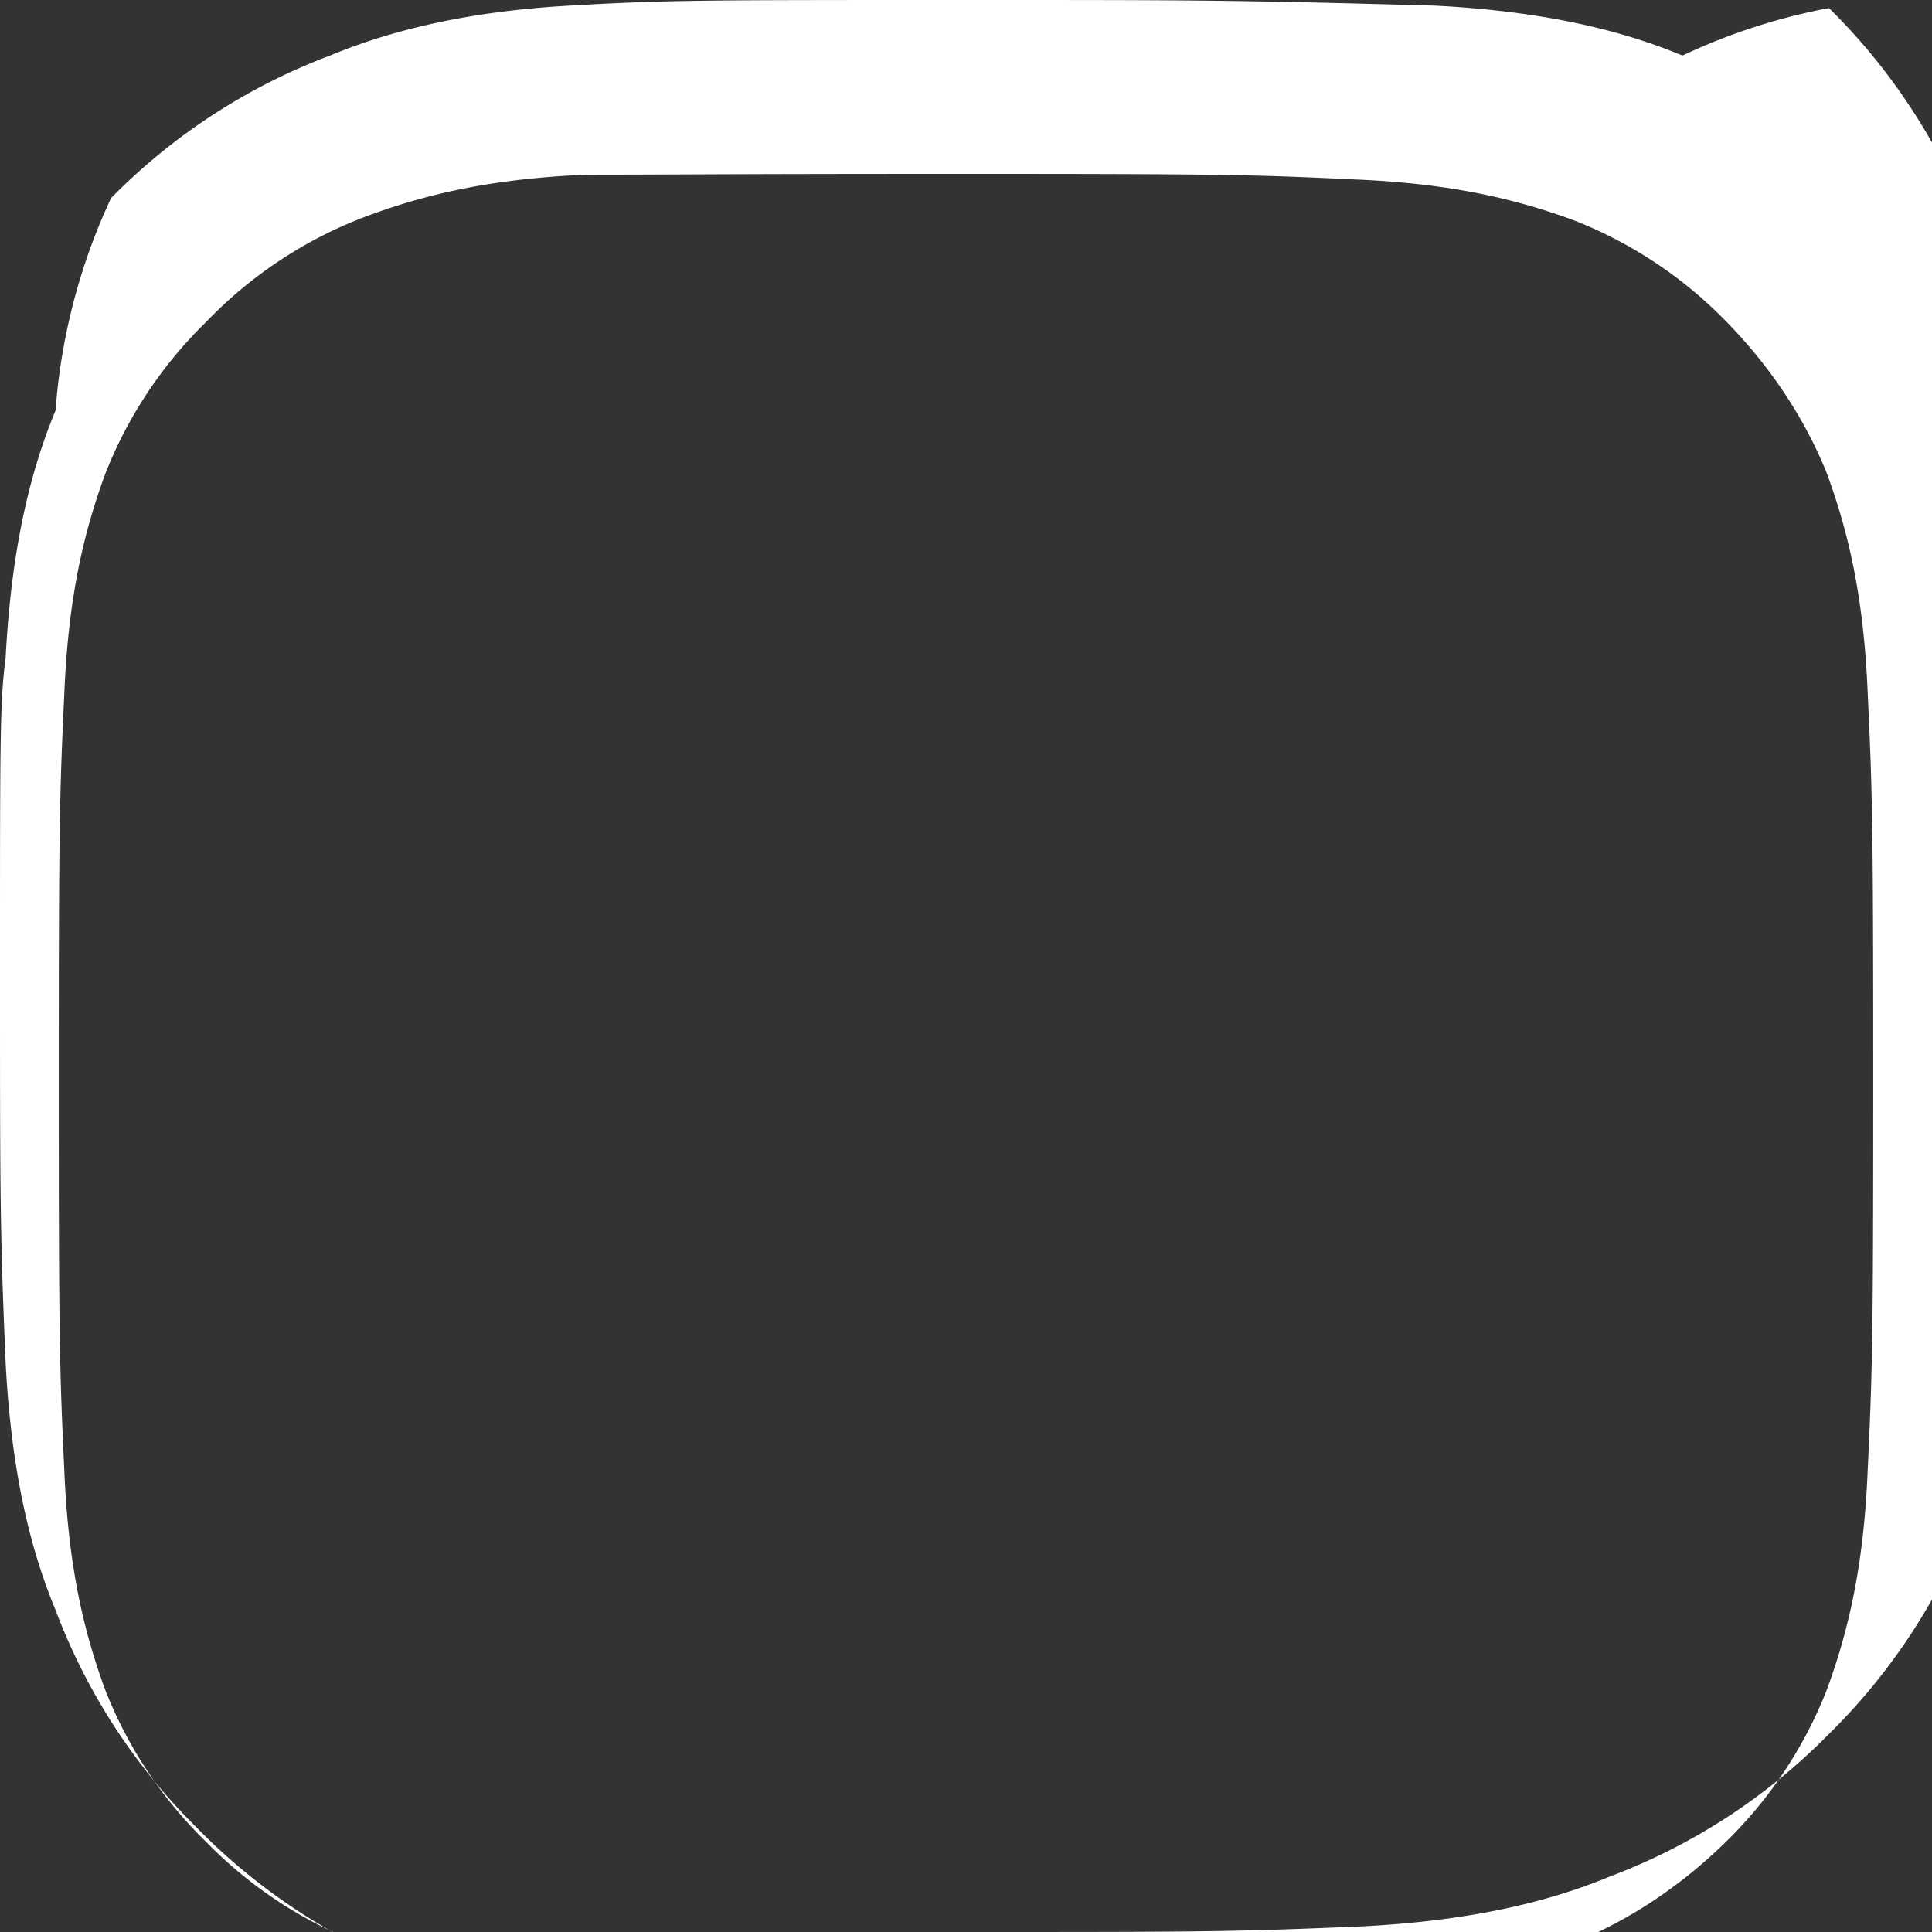
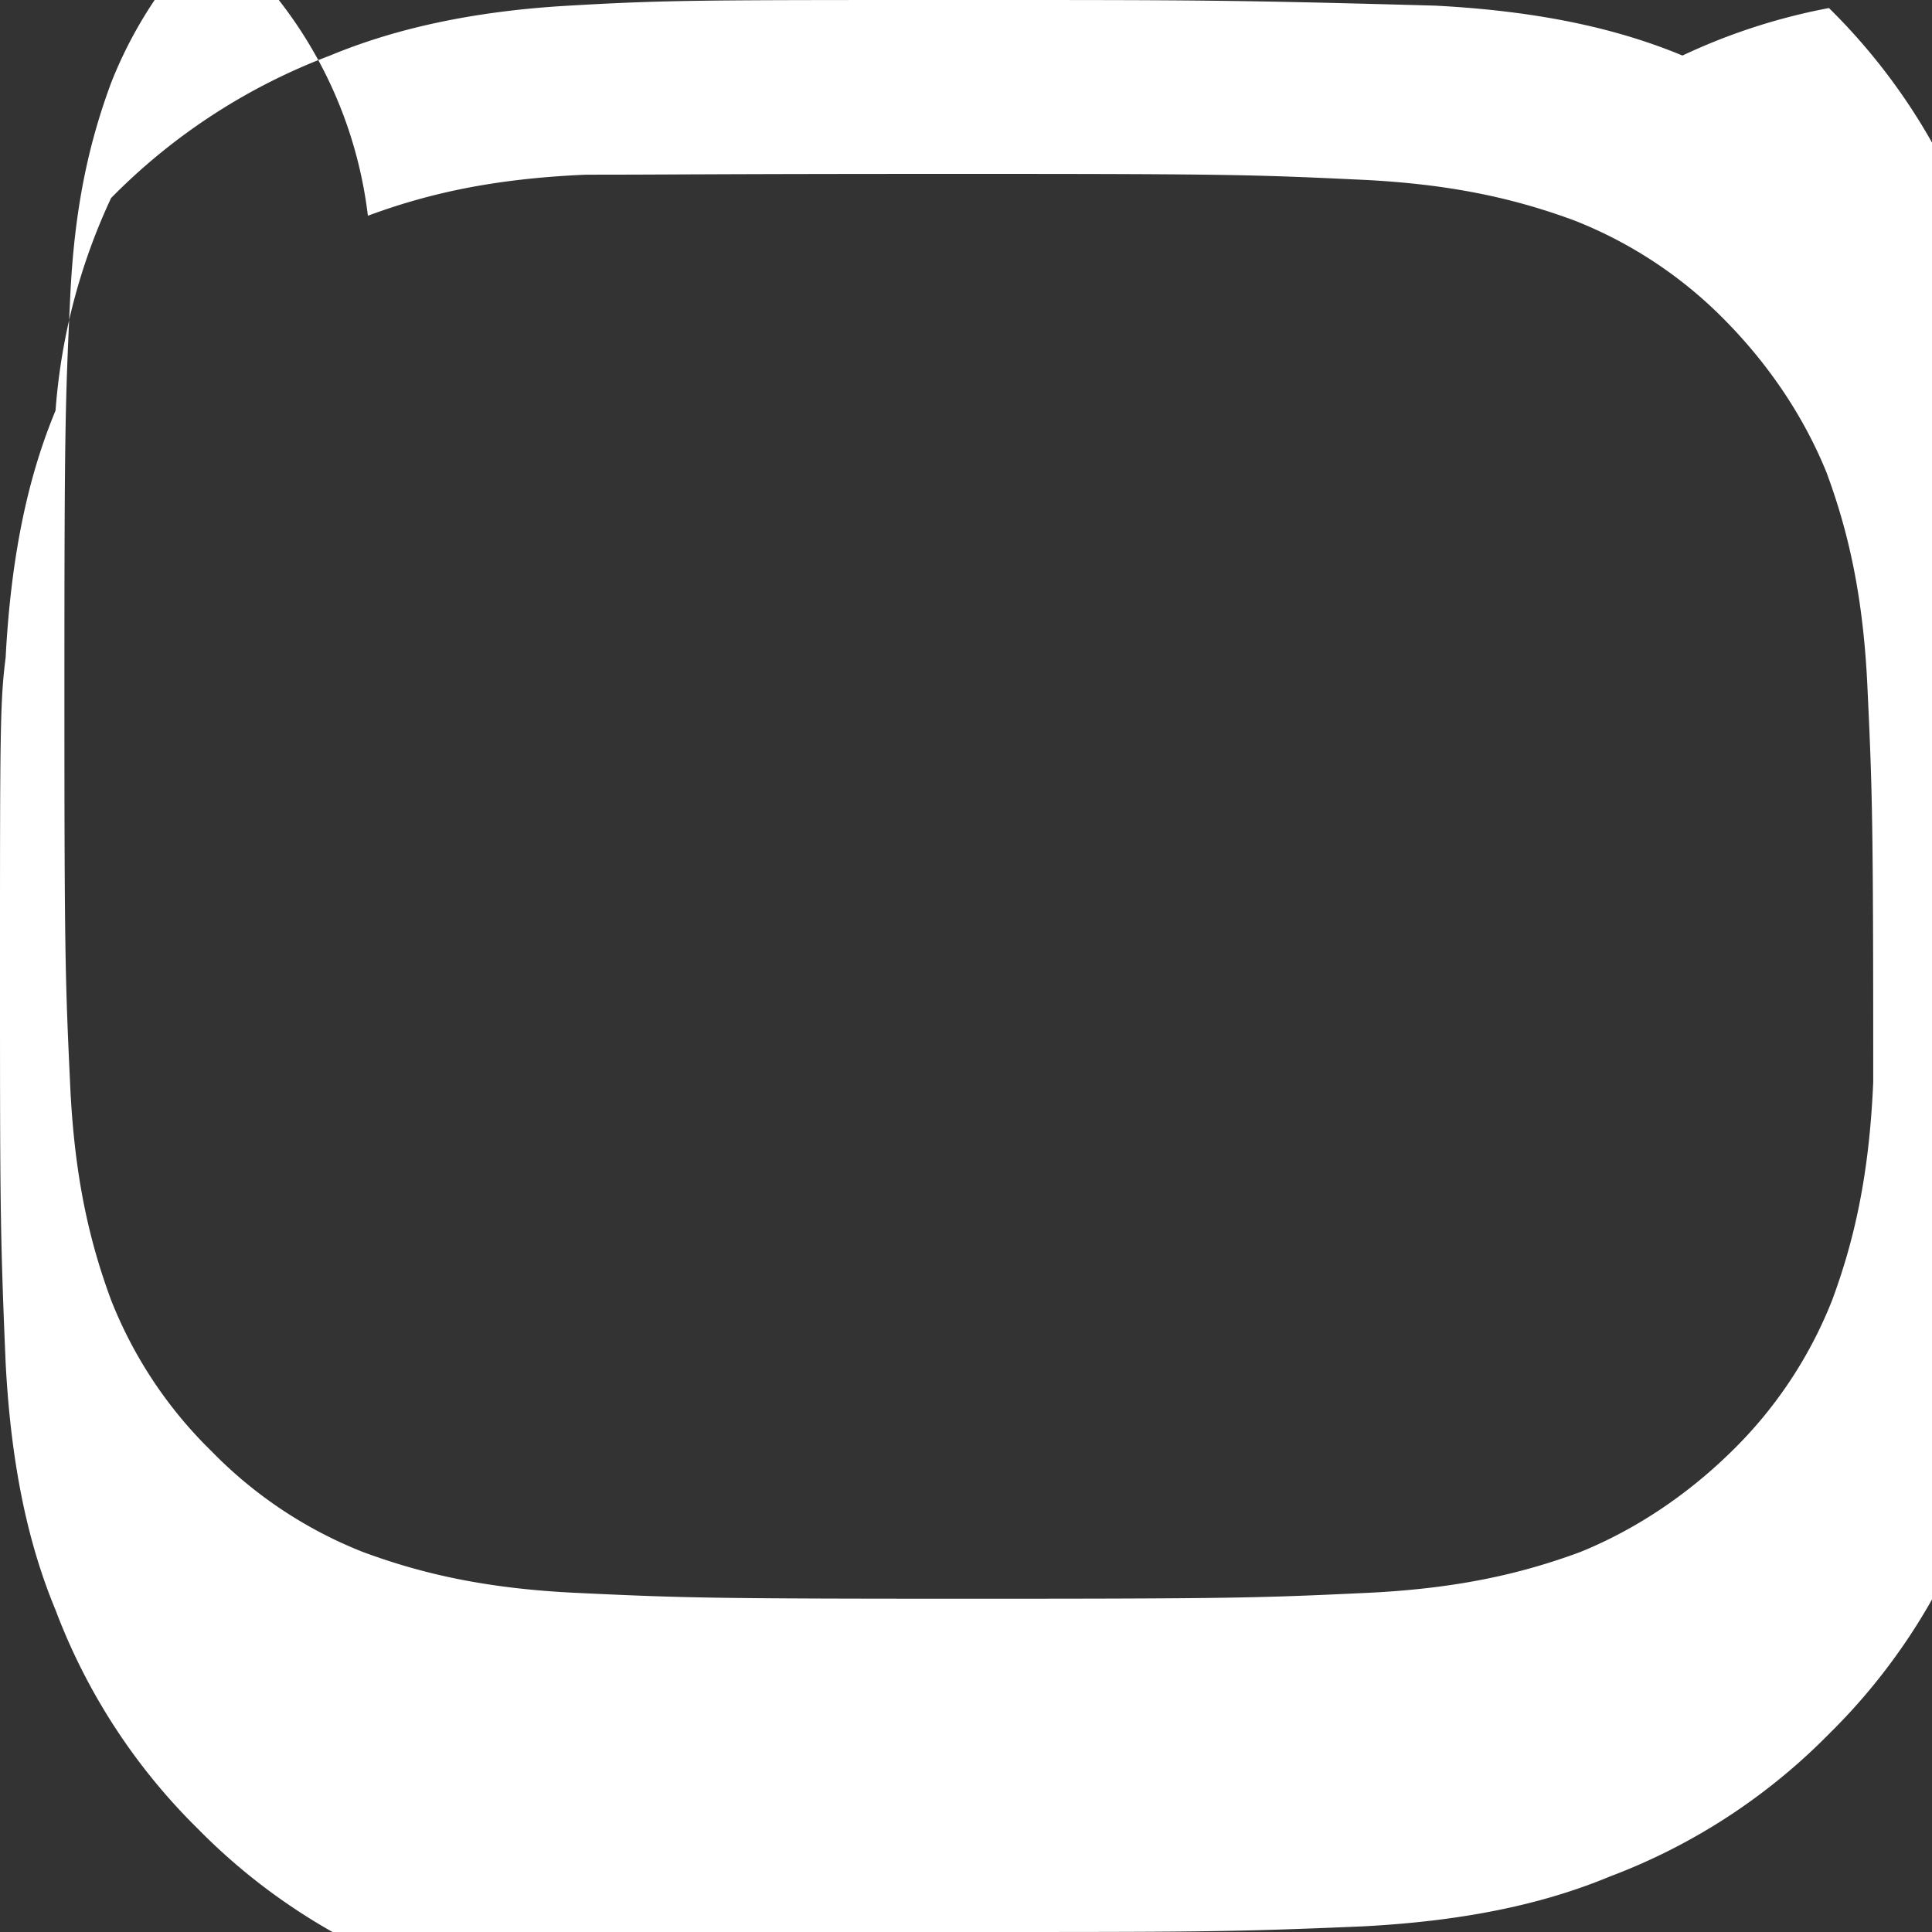
<svg xmlns="http://www.w3.org/2000/svg" width="28" height="28" viewBox="0 0 24 24" fill="white">
  <rect x="0" y="0" width="24" height="24" fill="#333333" stroke="none" />
-   <path d="M12 2.16c3.2 0 3.58.01 4.85.07 1.17.05 1.98.24 2.71.51a5.38 5.38 0 011.88 1.25c.54.55.97 1.19 1.25 1.88.27.73.46 1.54.51 2.71.06 1.27.07 1.66.07 4.86s-.01 3.58-.07 4.85c-.05 1.17-.24 1.98-.51 2.71a5.38 5.38 0 01-1.25 1.88c-.55.54-1.19.97-1.88 1.25-.73.27-1.54.46-2.71.51-1.27.06-1.66.07-4.85.07s-3.58-.01-4.85-.07c-1.17-.05-1.98-.24-2.71-.51a5.38 5.38 0 01-1.88-1.25 5.38 5.38 0 01-1.25-1.88c-.27-.73-.46-1.54-.51-2.71-.06-1.27-.07-1.66-.07-4.85s.01-3.58.07-4.85c.05-1.17.24-1.98.51-2.71a5.38 5.38 0 011.25-1.88A5.38 5.38 0 014.57 2.68c.73-.27 1.54-.46 2.71-.51C8.42 2.17 8.8 2.16 12 2.16m0-2.16C8.71 0 8.28 0 7.07.07 5.83.14 4.87.37 4.1.69a7.54 7.54 0 00-2.72 1.77A7.54 7.54 0 00.69 5.1c-.32.77-.55 1.73-.62 3.07C0 8.71 0 9.14 0 12s0 3.29.07 4.93c.07 1.34.3 2.3.62 3.07a7.54 7.54 0 001.77 2.72 7.54 7.54 0 002.72 1.77c.77.32 1.73.55 3.07.62C8.71 24 9.14 24 12 24s3.29 0 4.93-.07c1.34-.07 2.3-.3 3.07-.62a7.54 7.54 0 002.72-1.77 7.54 7.54 0 001.77-2.72c.32-.77.55-1.73.62-3.07.07-1.64.07-2.07.07-4.93s0-3.29-.07-4.93c-.07-1.34-.3-2.3-.62-3.07a7.54 7.54 0 00-1.77-2.72A7.54 7.54 0 0020.9.69c-.77-.32-1.73-.55-3.07-.62C15.29 0 14.86 0 12 0z" />
+   <path d="M12 2.16c3.2 0 3.58.01 4.85.07 1.17.05 1.98.24 2.71.51a5.38 5.38 0 011.88 1.25c.54.55.97 1.19 1.25 1.88.27.73.46 1.54.51 2.71.06 1.27.07 1.66.07 4.86c-.05 1.17-.24 1.98-.51 2.71a5.38 5.38 0 01-1.25 1.88c-.55.54-1.19.97-1.88 1.25-.73.27-1.54.46-2.71.51-1.27.06-1.66.07-4.85.07s-3.58-.01-4.85-.07c-1.17-.05-1.98-.24-2.71-.51a5.38 5.38 0 01-1.88-1.25 5.38 5.38 0 01-1.25-1.88c-.27-.73-.46-1.54-.51-2.71-.06-1.27-.07-1.66-.07-4.85s.01-3.58.07-4.85c.05-1.17.24-1.98.51-2.71a5.38 5.38 0 011.25-1.88A5.38 5.38 0 014.57 2.68c.73-.27 1.54-.46 2.71-.51C8.42 2.17 8.8 2.16 12 2.16m0-2.16C8.71 0 8.28 0 7.07.07 5.83.14 4.87.37 4.1.69a7.54 7.54 0 00-2.72 1.77A7.54 7.54 0 00.69 5.1c-.32.77-.55 1.73-.62 3.07C0 8.71 0 9.14 0 12s0 3.29.07 4.93c.07 1.34.3 2.3.62 3.07a7.54 7.54 0 001.77 2.72 7.54 7.54 0 002.72 1.77c.77.32 1.73.55 3.07.62C8.71 24 9.14 24 12 24s3.29 0 4.93-.07c1.34-.07 2.3-.3 3.07-.62a7.54 7.54 0 002.72-1.77 7.54 7.54 0 001.77-2.72c.32-.77.55-1.73.62-3.07.07-1.64.07-2.07.07-4.93s0-3.29-.07-4.93c-.07-1.34-.3-2.3-.62-3.07a7.54 7.54 0 00-1.77-2.72A7.54 7.54 0 0020.9.69c-.77-.32-1.73-.55-3.07-.62C15.29 0 14.86 0 12 0z" />
</svg>